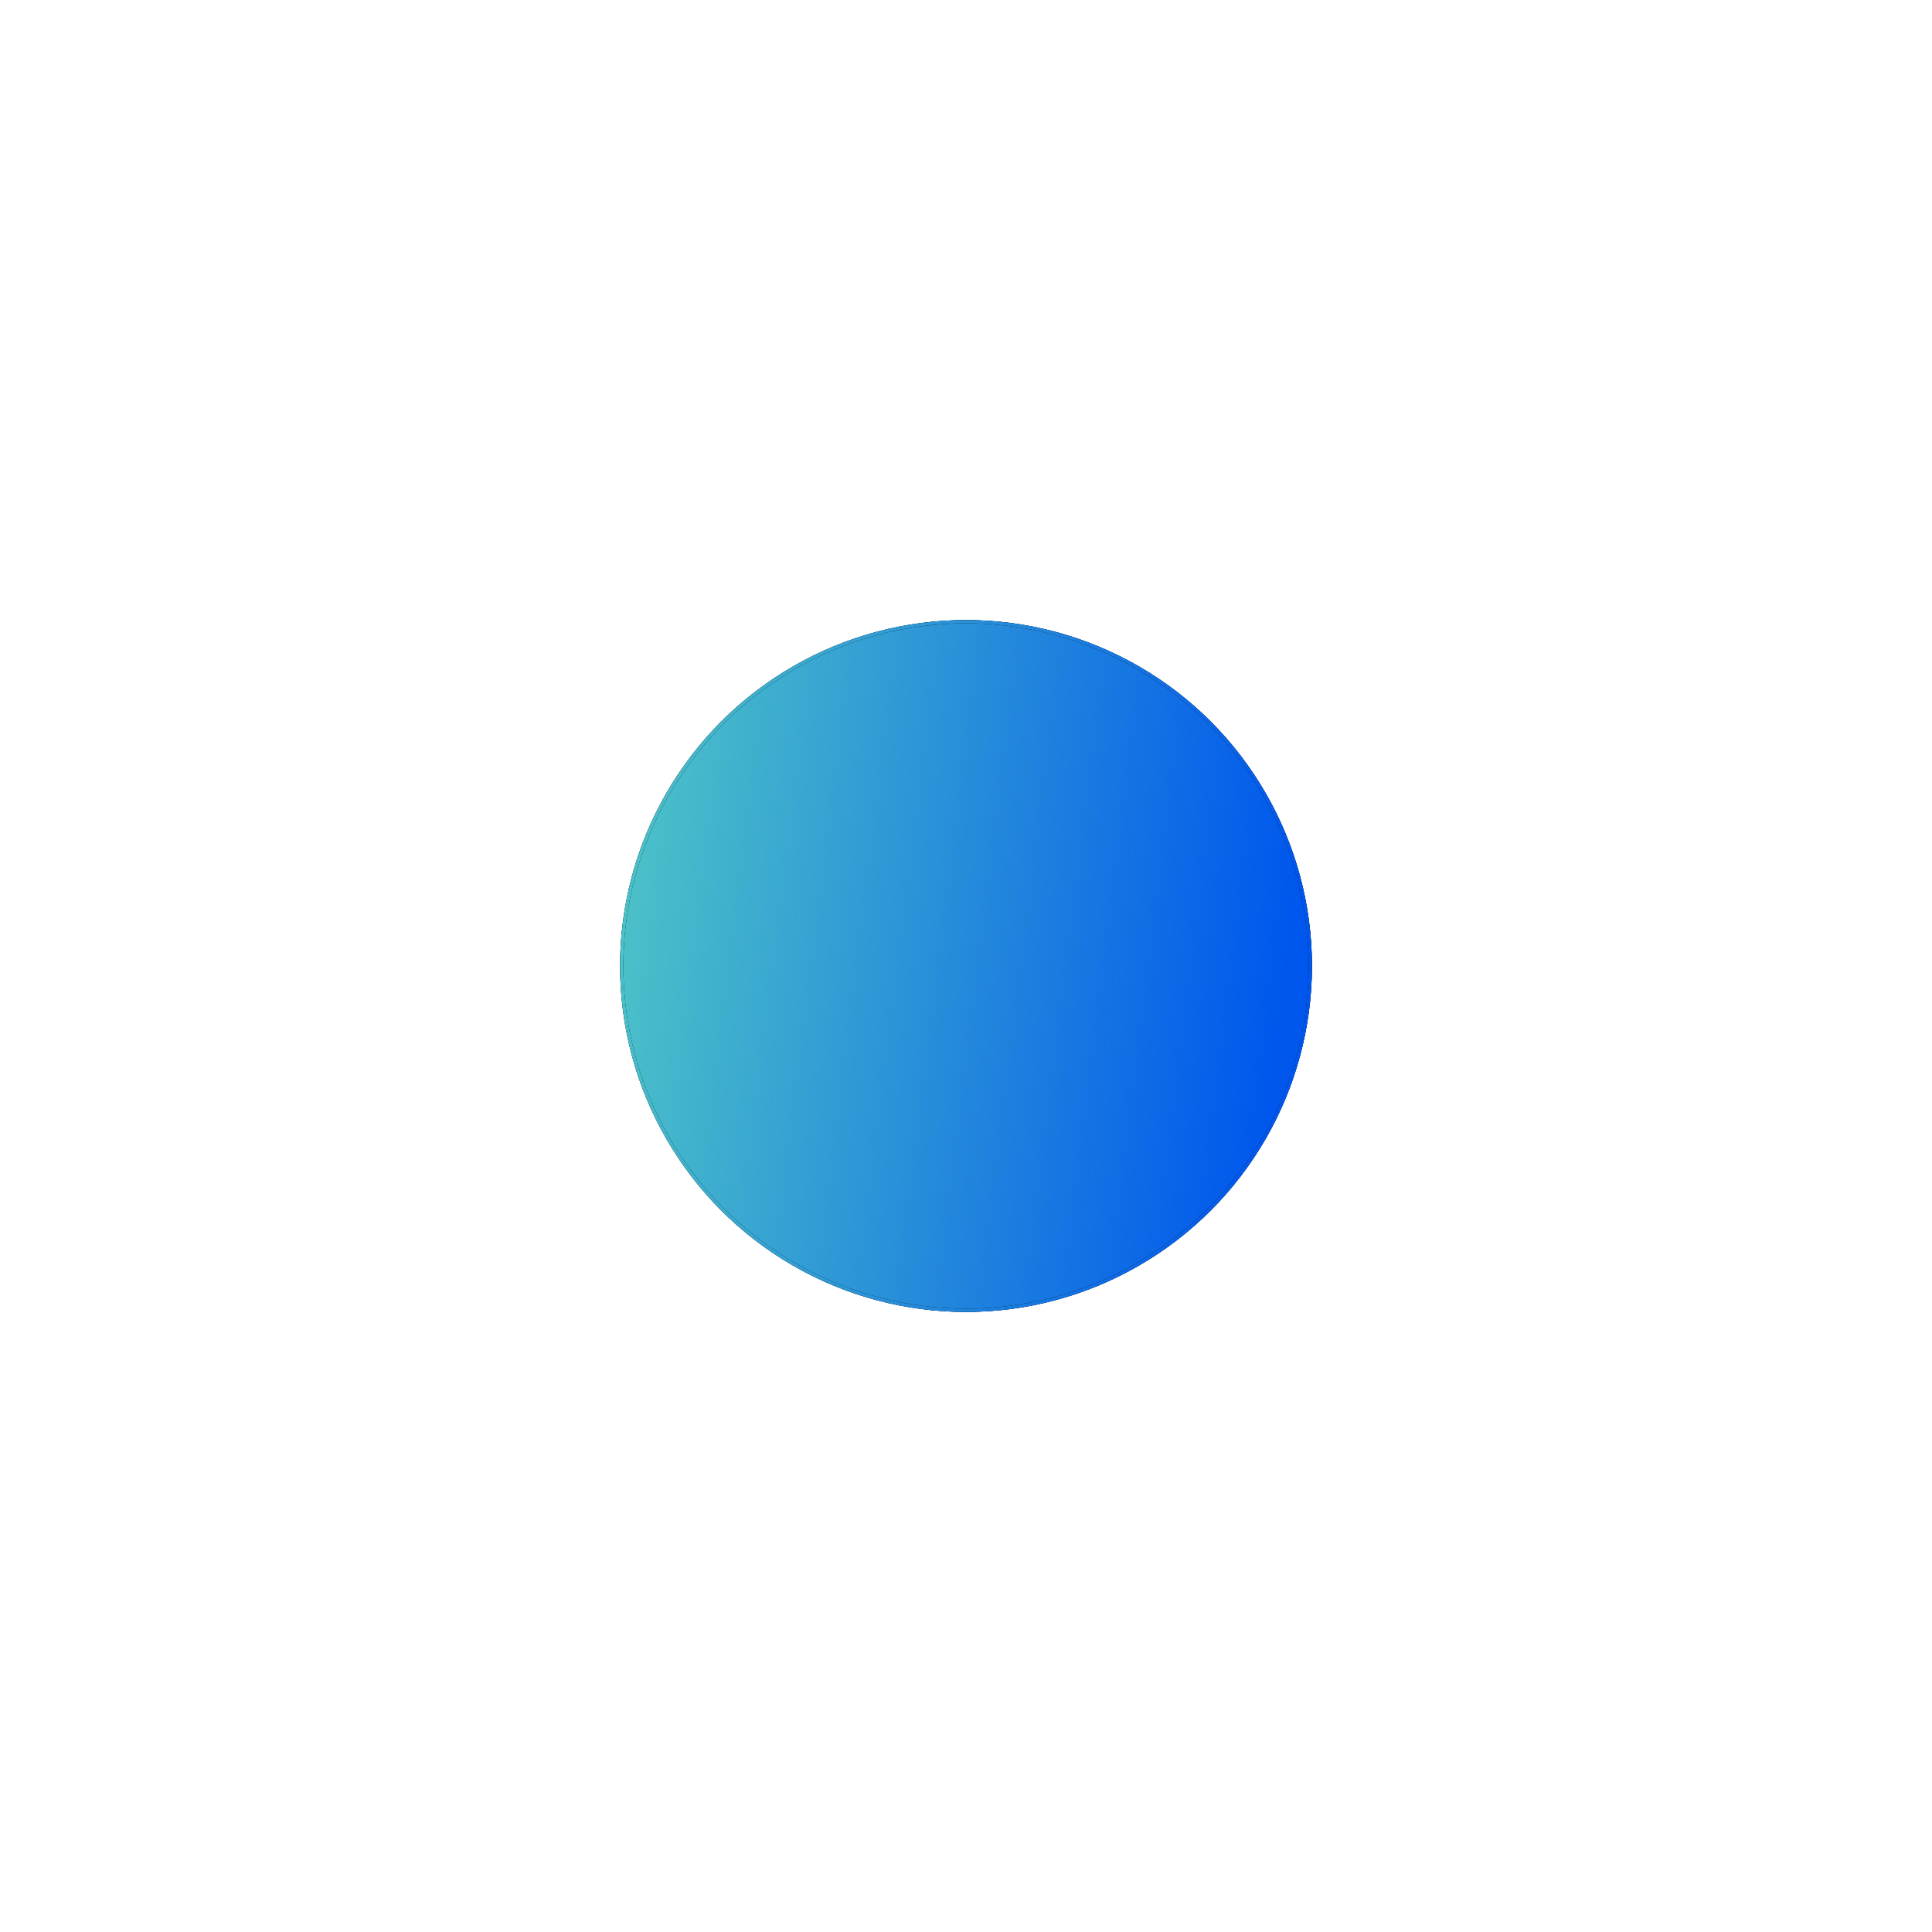
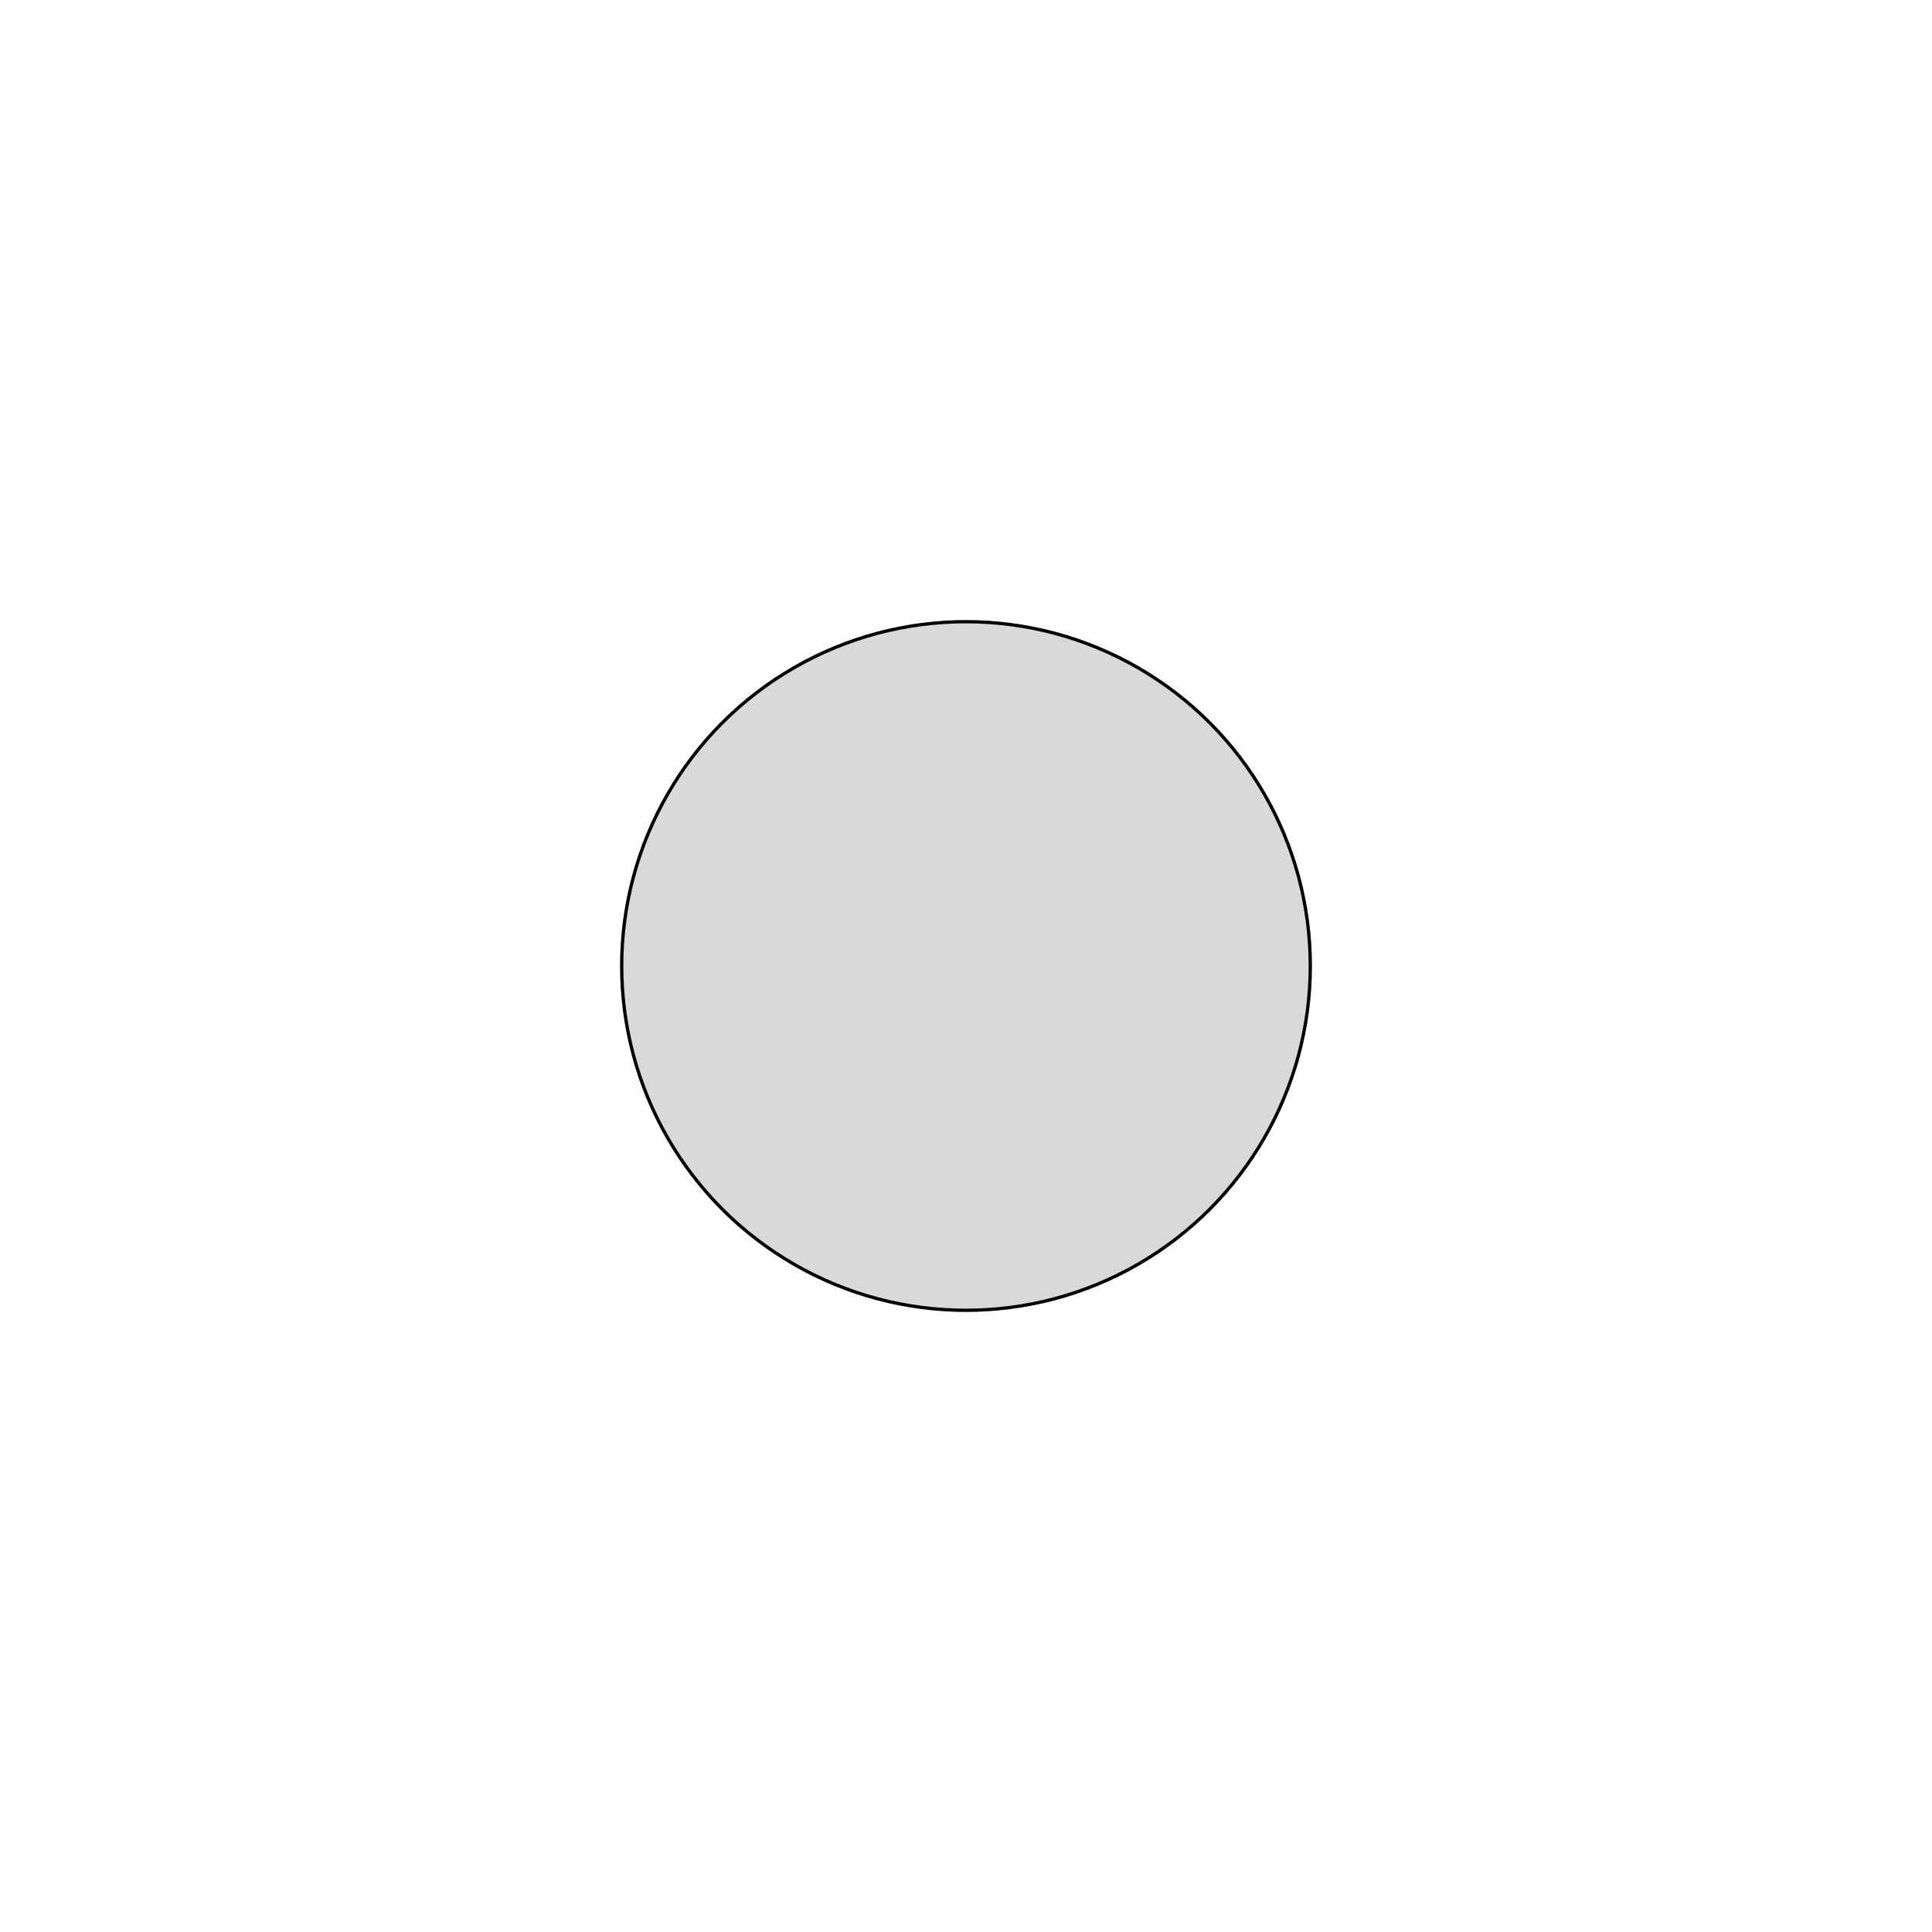
<svg xmlns="http://www.w3.org/2000/svg" width="592" height="592" viewBox="0 0 592 592" fill="none">
  <g filter="url(#filter0_f_302_283)">
    <circle cx="296" cy="296" r="106" fill="#D9D9D9" />
-     <circle cx="296" cy="296" r="106" fill="url(#paint0_linear_302_283)" />
    <circle cx="296" cy="296" r="105.5" stroke="black" />
-     <circle cx="296" cy="296" r="105.5" stroke="url(#paint1_linear_302_283)" />
  </g>
  <defs>
    <filter id="filter0_f_302_283" x="0" y="0" width="592" height="592" filterUnits="userSpaceOnUse" color-interpolation-filters="sRGB">
      <feFlood flood-opacity="0" result="BackgroundImageFix" />
      <feBlend mode="normal" in="SourceGraphic" in2="BackgroundImageFix" result="shape" />
      <feGaussianBlur stdDeviation="95" result="effect1_foregroundBlur_302_283" />
    </filter>
    <linearGradient id="paint0_linear_302_283" x1="201.087" y1="207.012" x2="402.469" y2="232.423" gradientUnits="userSpaceOnUse">
      <stop stop-color="#4BC0C8" />
      <stop offset="1" stop-color="#0057ED" />
    </linearGradient>
    <linearGradient id="paint1_linear_302_283" x1="201.087" y1="207.012" x2="402.469" y2="232.423" gradientUnits="userSpaceOnUse">
      <stop stop-color="#4BC0C8" />
      <stop offset="1" stop-color="#0057ED" />
    </linearGradient>
  </defs>
</svg>